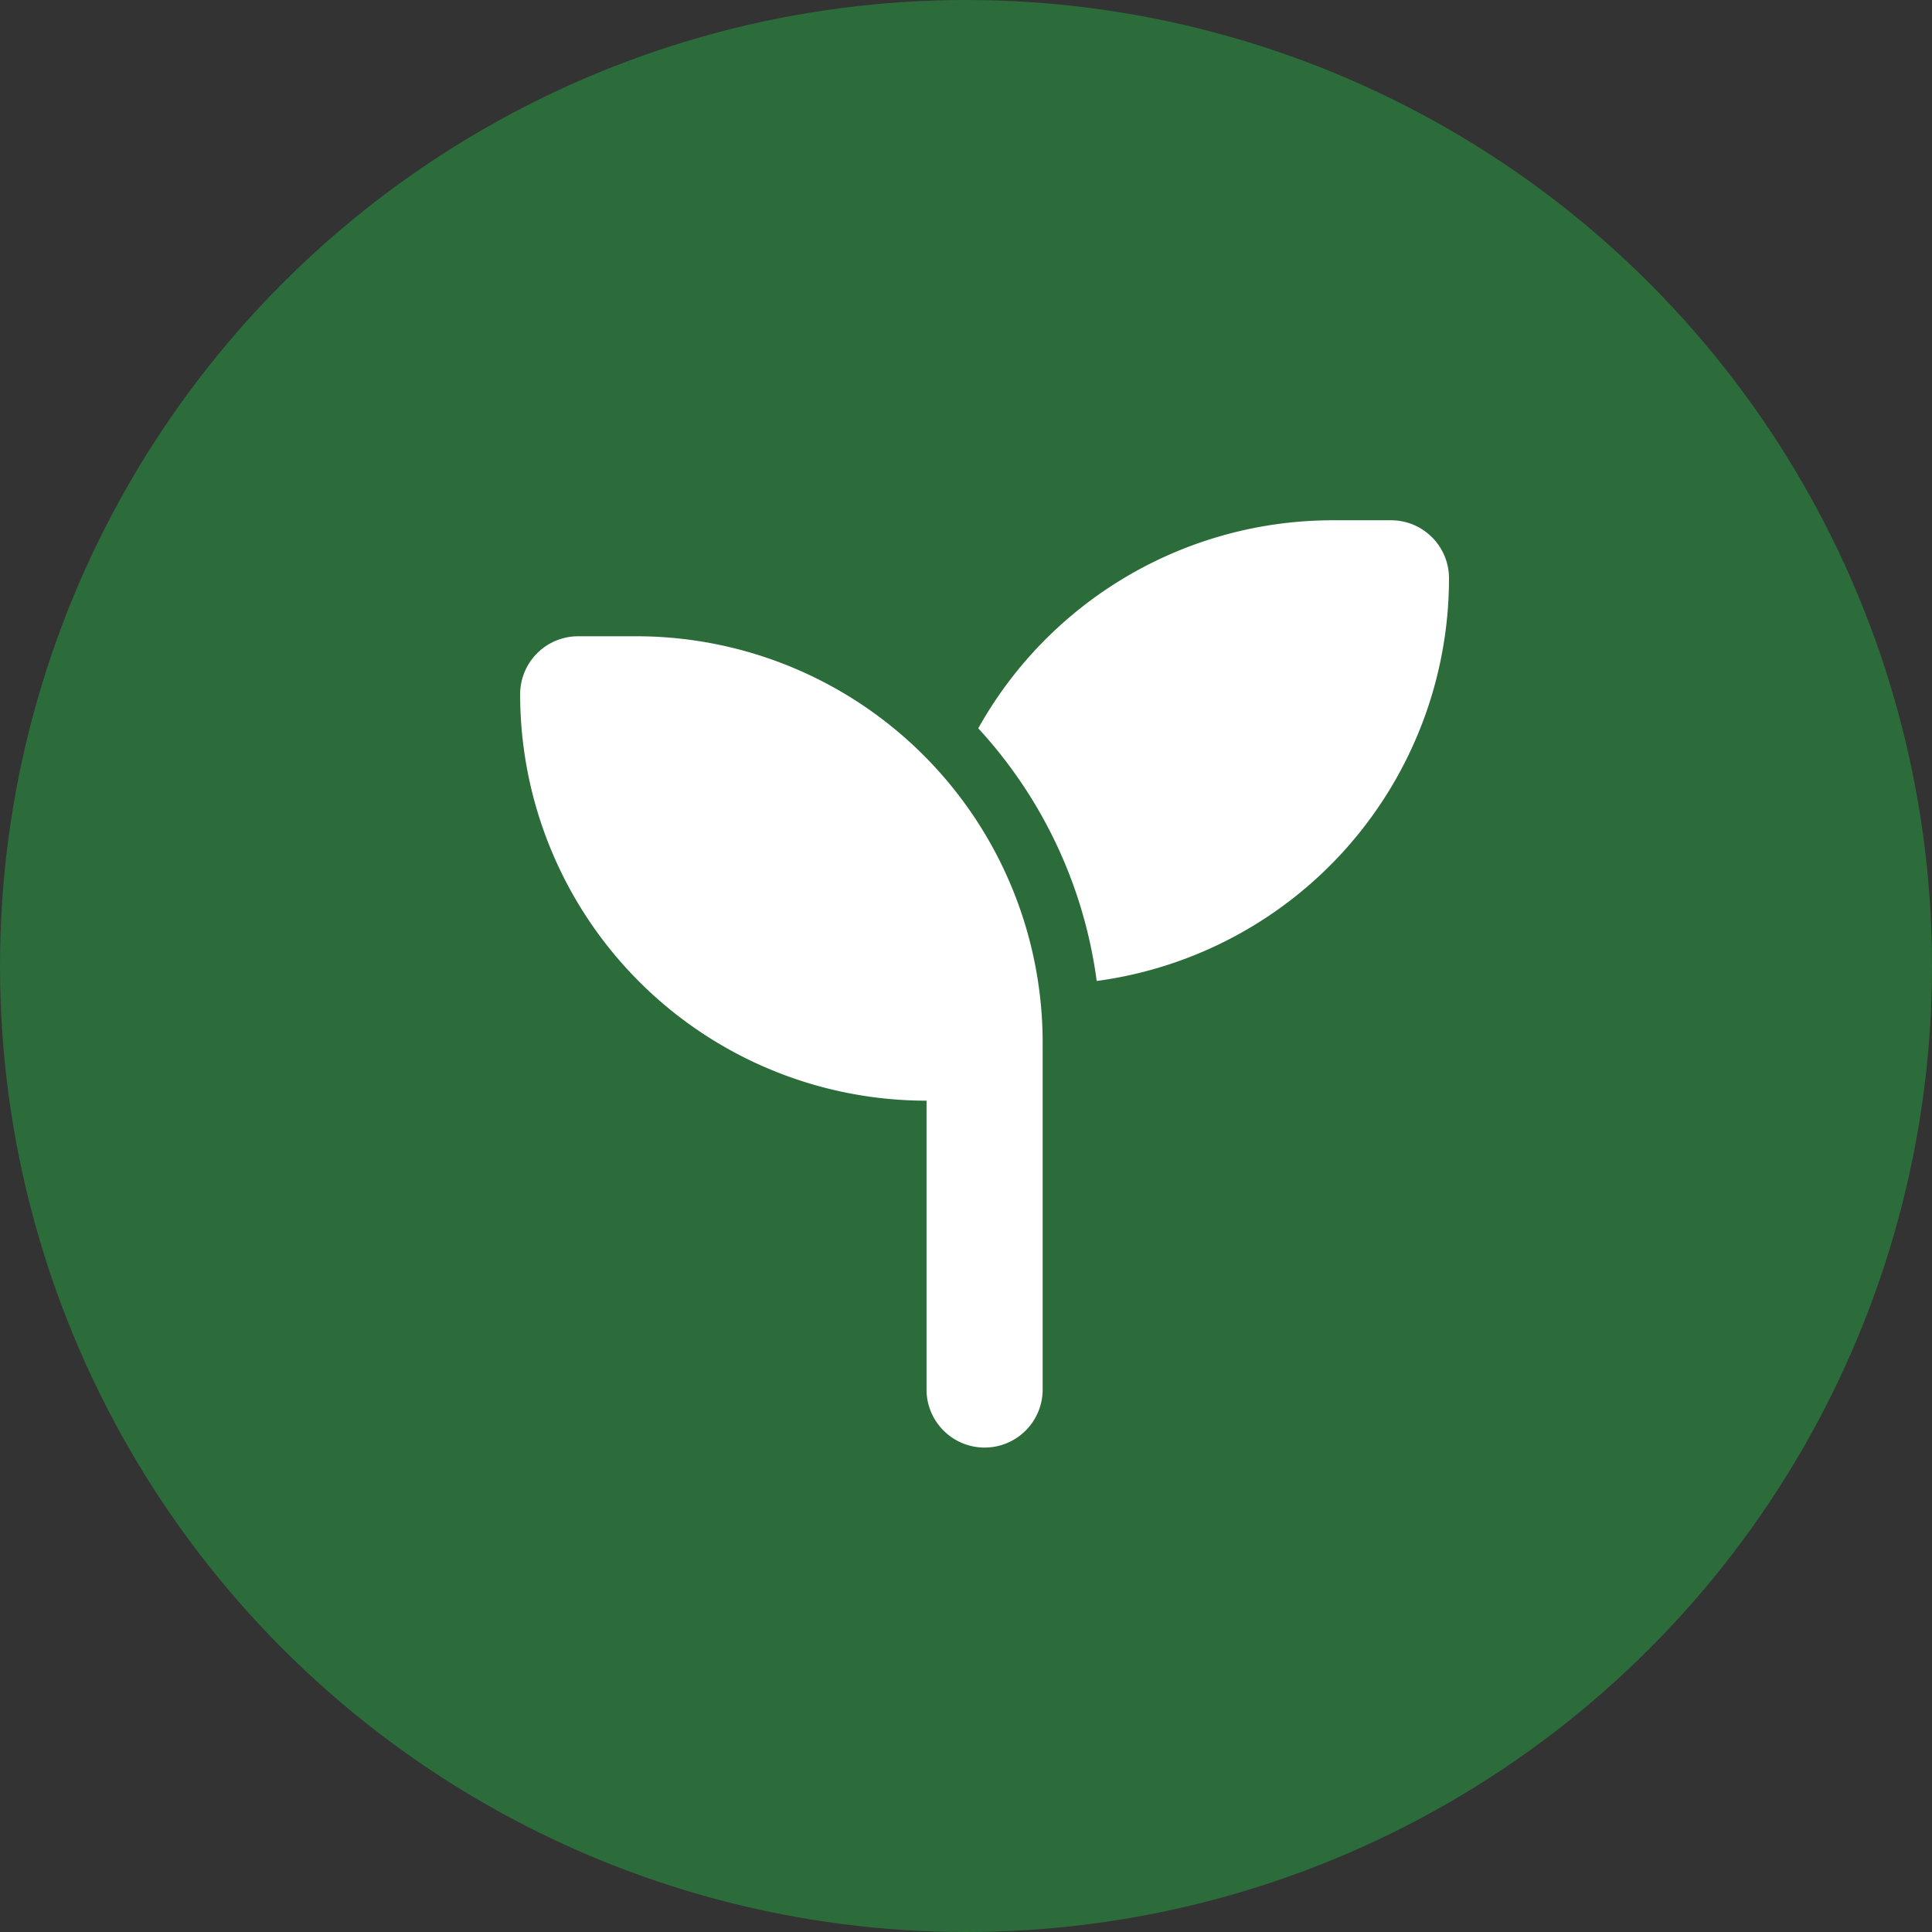
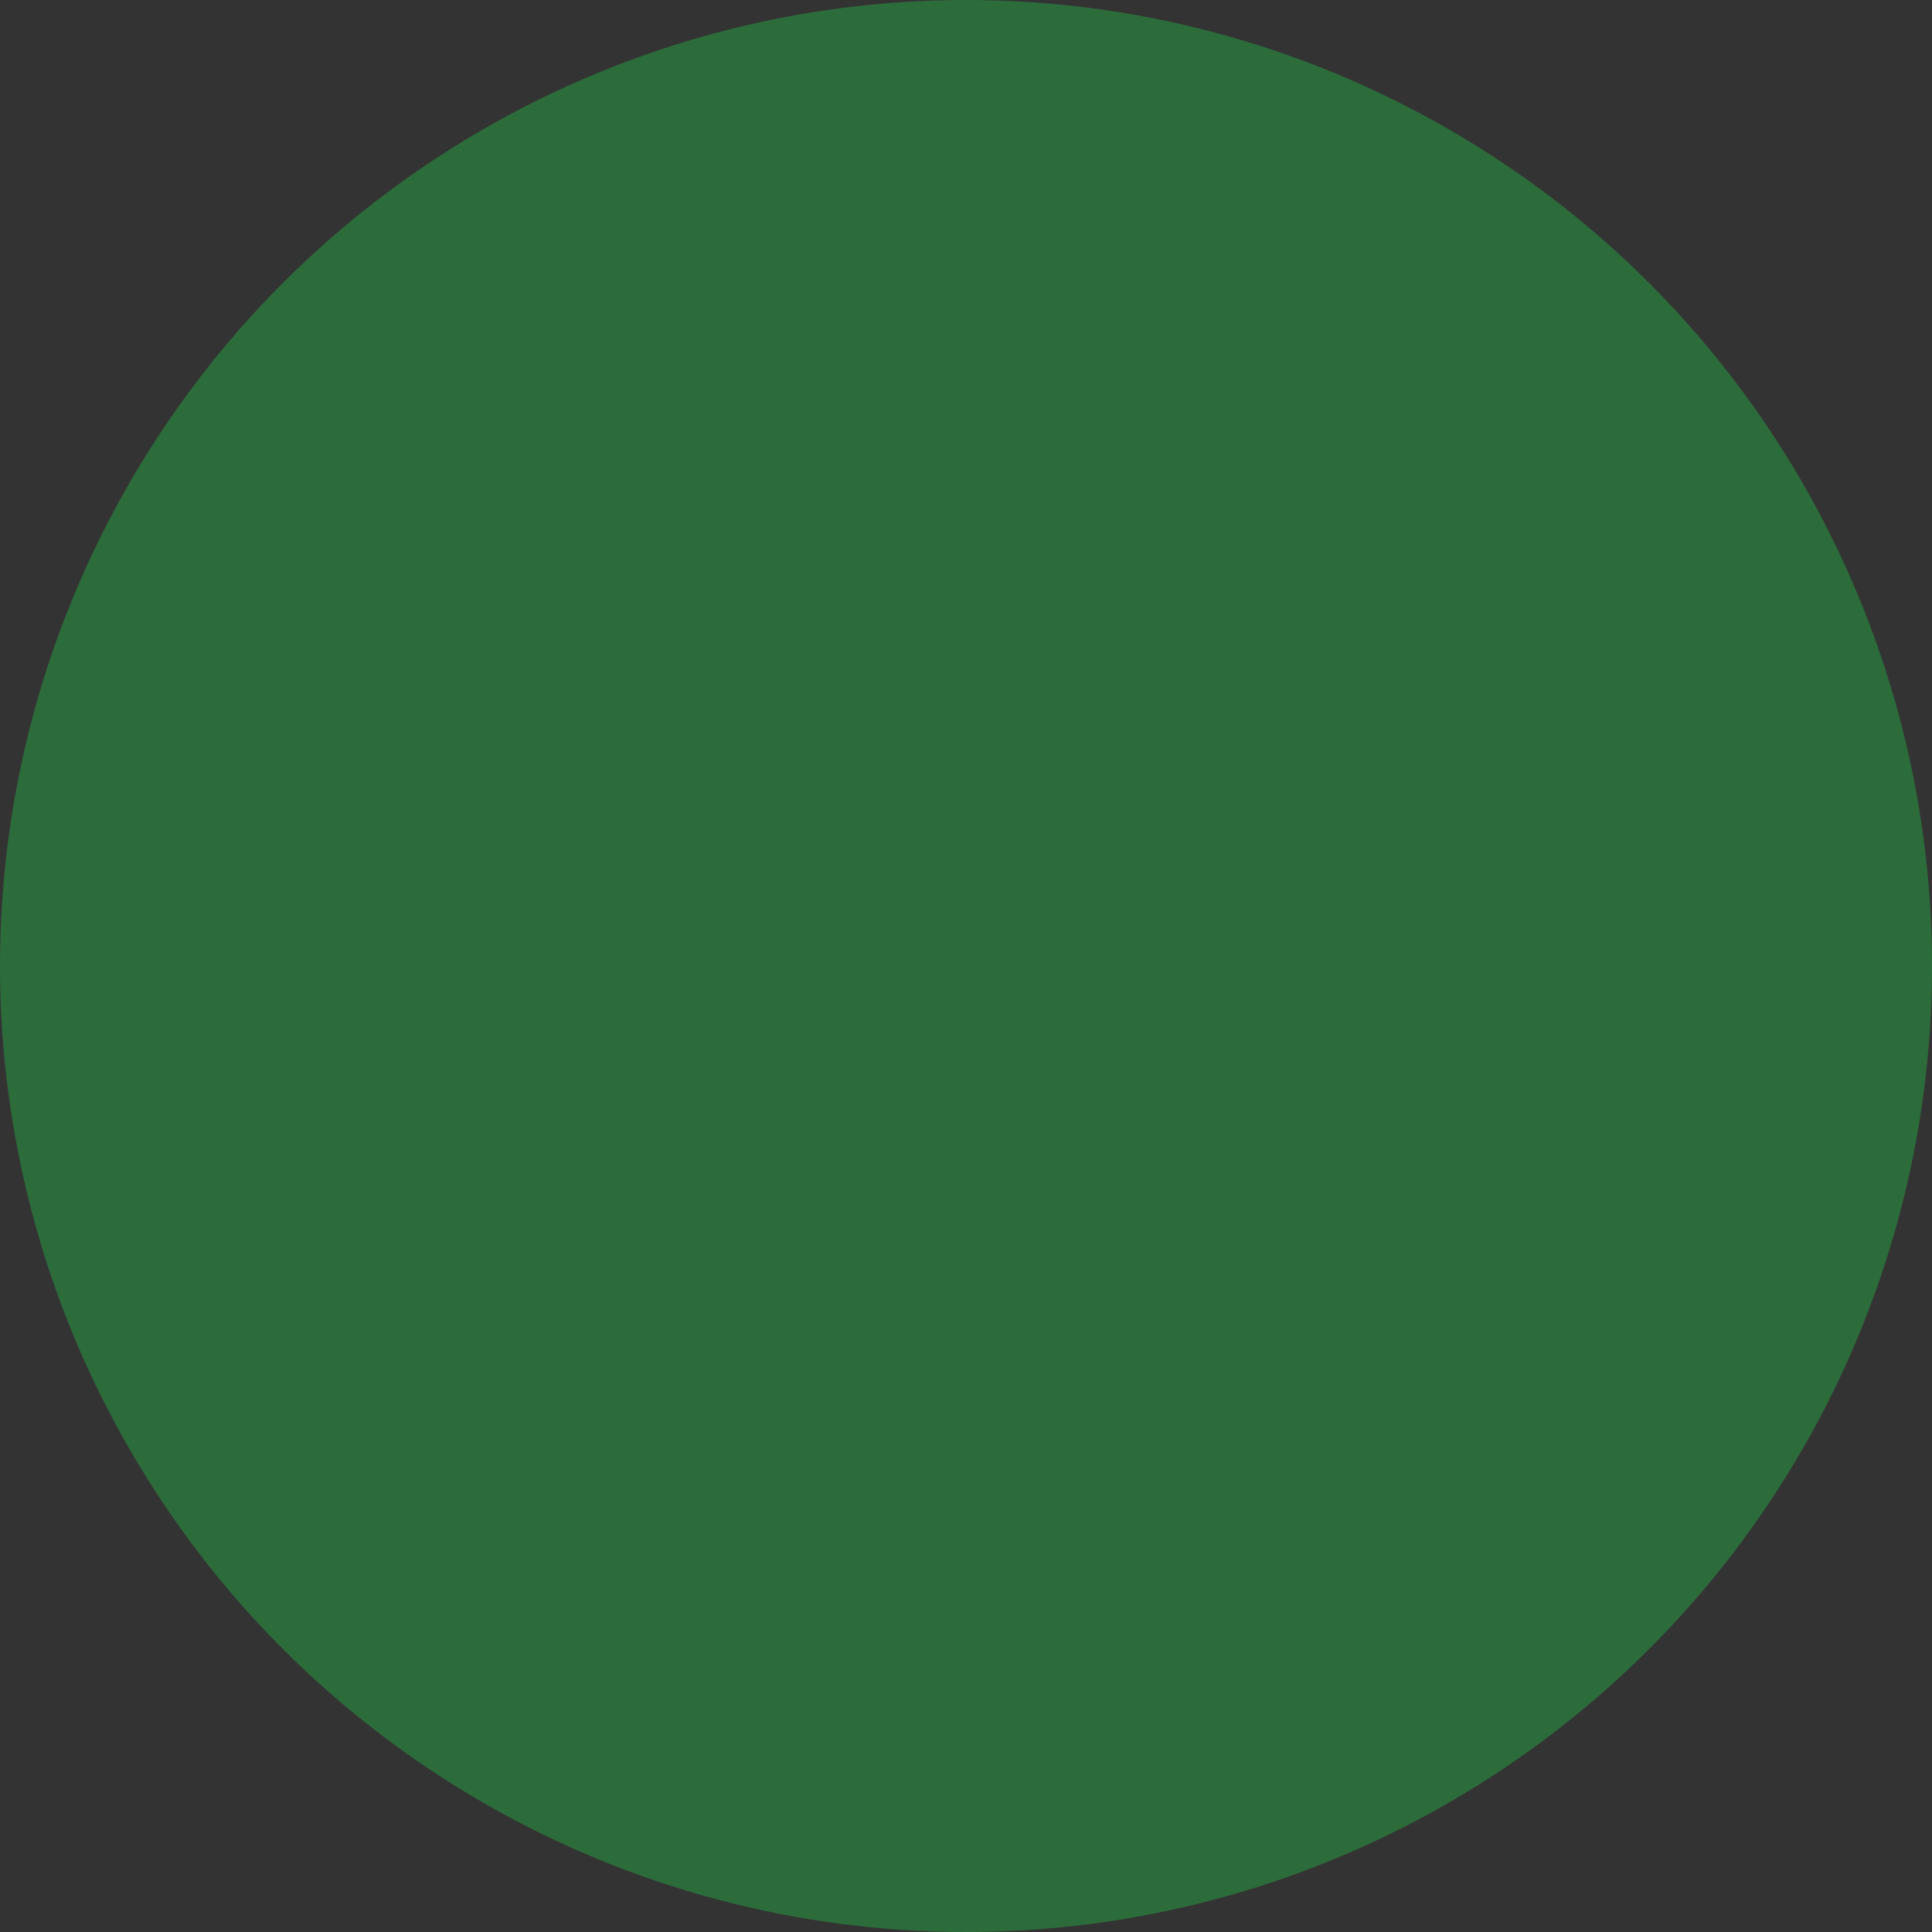
<svg xmlns="http://www.w3.org/2000/svg" width="52" height="52" viewBox="0 0 52 52">
  <rect x="0" y="0" width="52" height="52" fill="#333333" stroke="none" />
  <g id="组_275" data-name="组 275" transform="translate(-1021 -7991)">
    <circle id="椭圆_31" data-name="椭圆 31" cx="26" cy="26" r="26" transform="translate(1021 7991)" fill="#2c6c3b" />
-     <path id="路径_1986" data-name="路径 1986" d="M25-20.312a10.937,10.937,0,0,1-9.482,10.84,12.458,12.458,0,0,0-3.188-6.8,10.932,10.932,0,0,1,9.546-5.6h1.563A1.561,1.561,0,0,1,25-20.312ZM0-17.187A1.561,1.561,0,0,1,1.563-18.75H3.125A10.938,10.938,0,0,1,14.063-7.812V1.563a1.563,1.563,0,0,1-3.125,0V-6.25A10.938,10.938,0,0,1,0-17.187Z" transform="translate(1035 8026.875)" fill="#fff" />
  </g>
</svg>